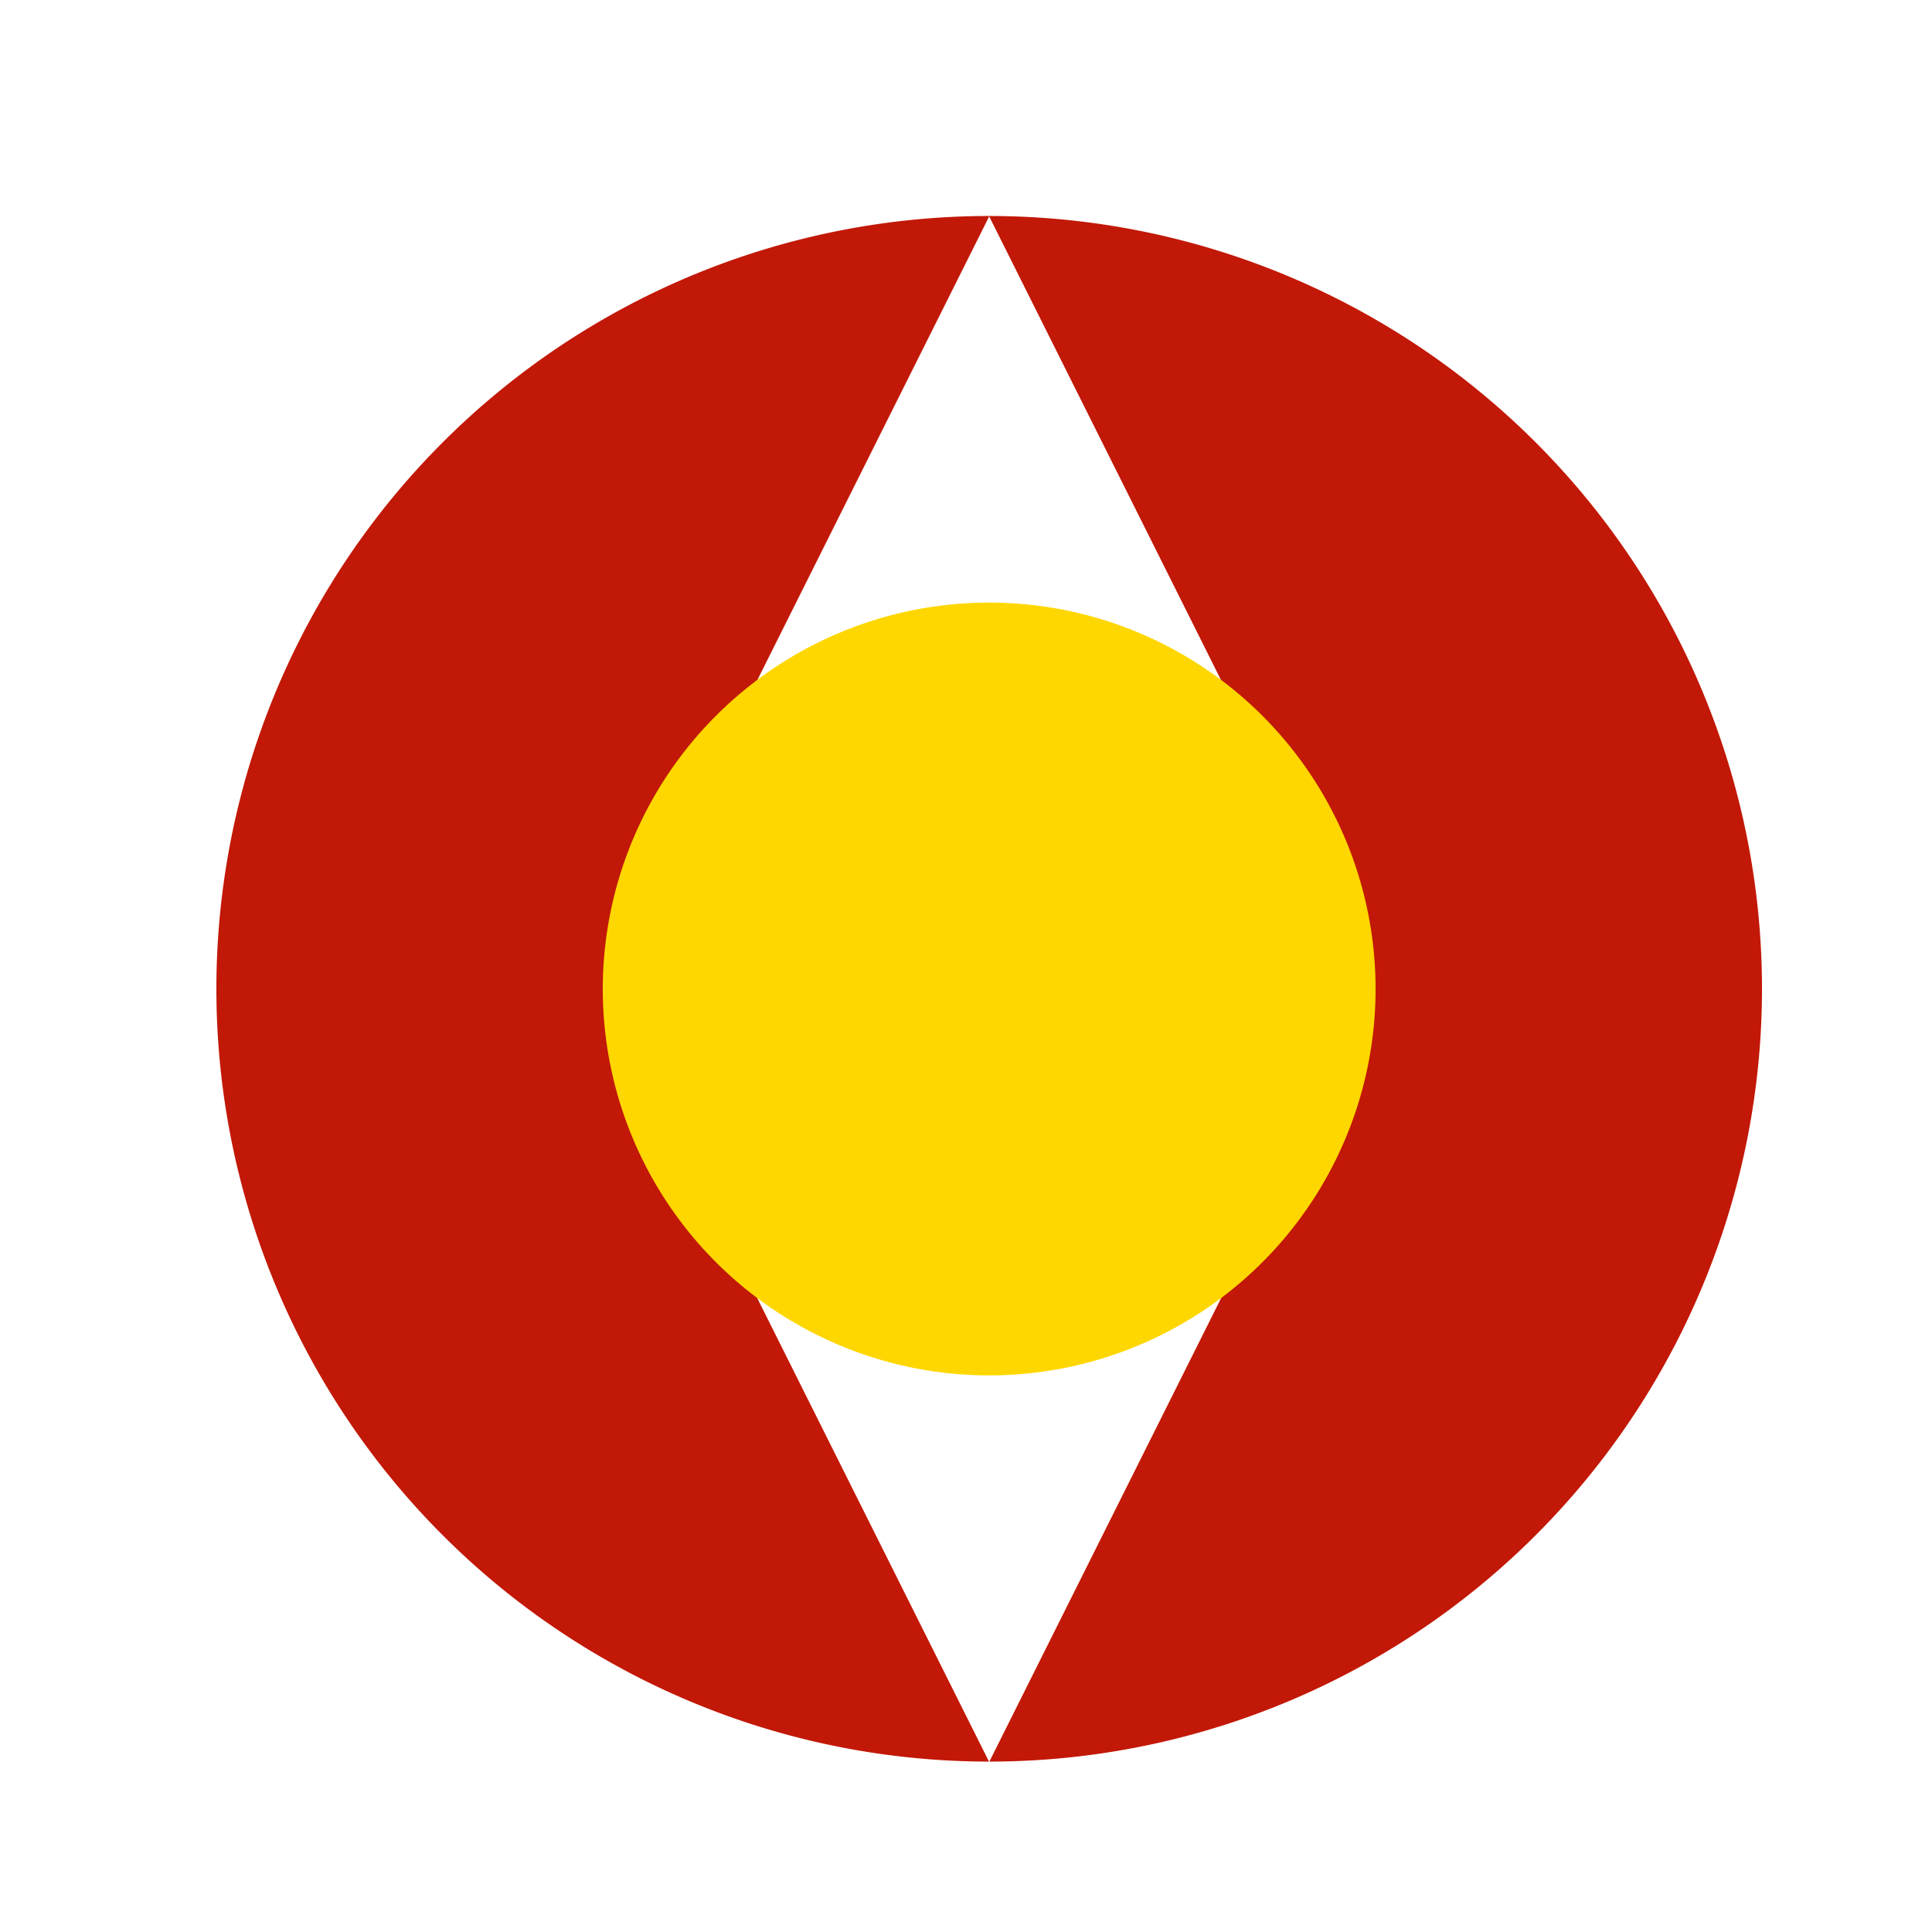
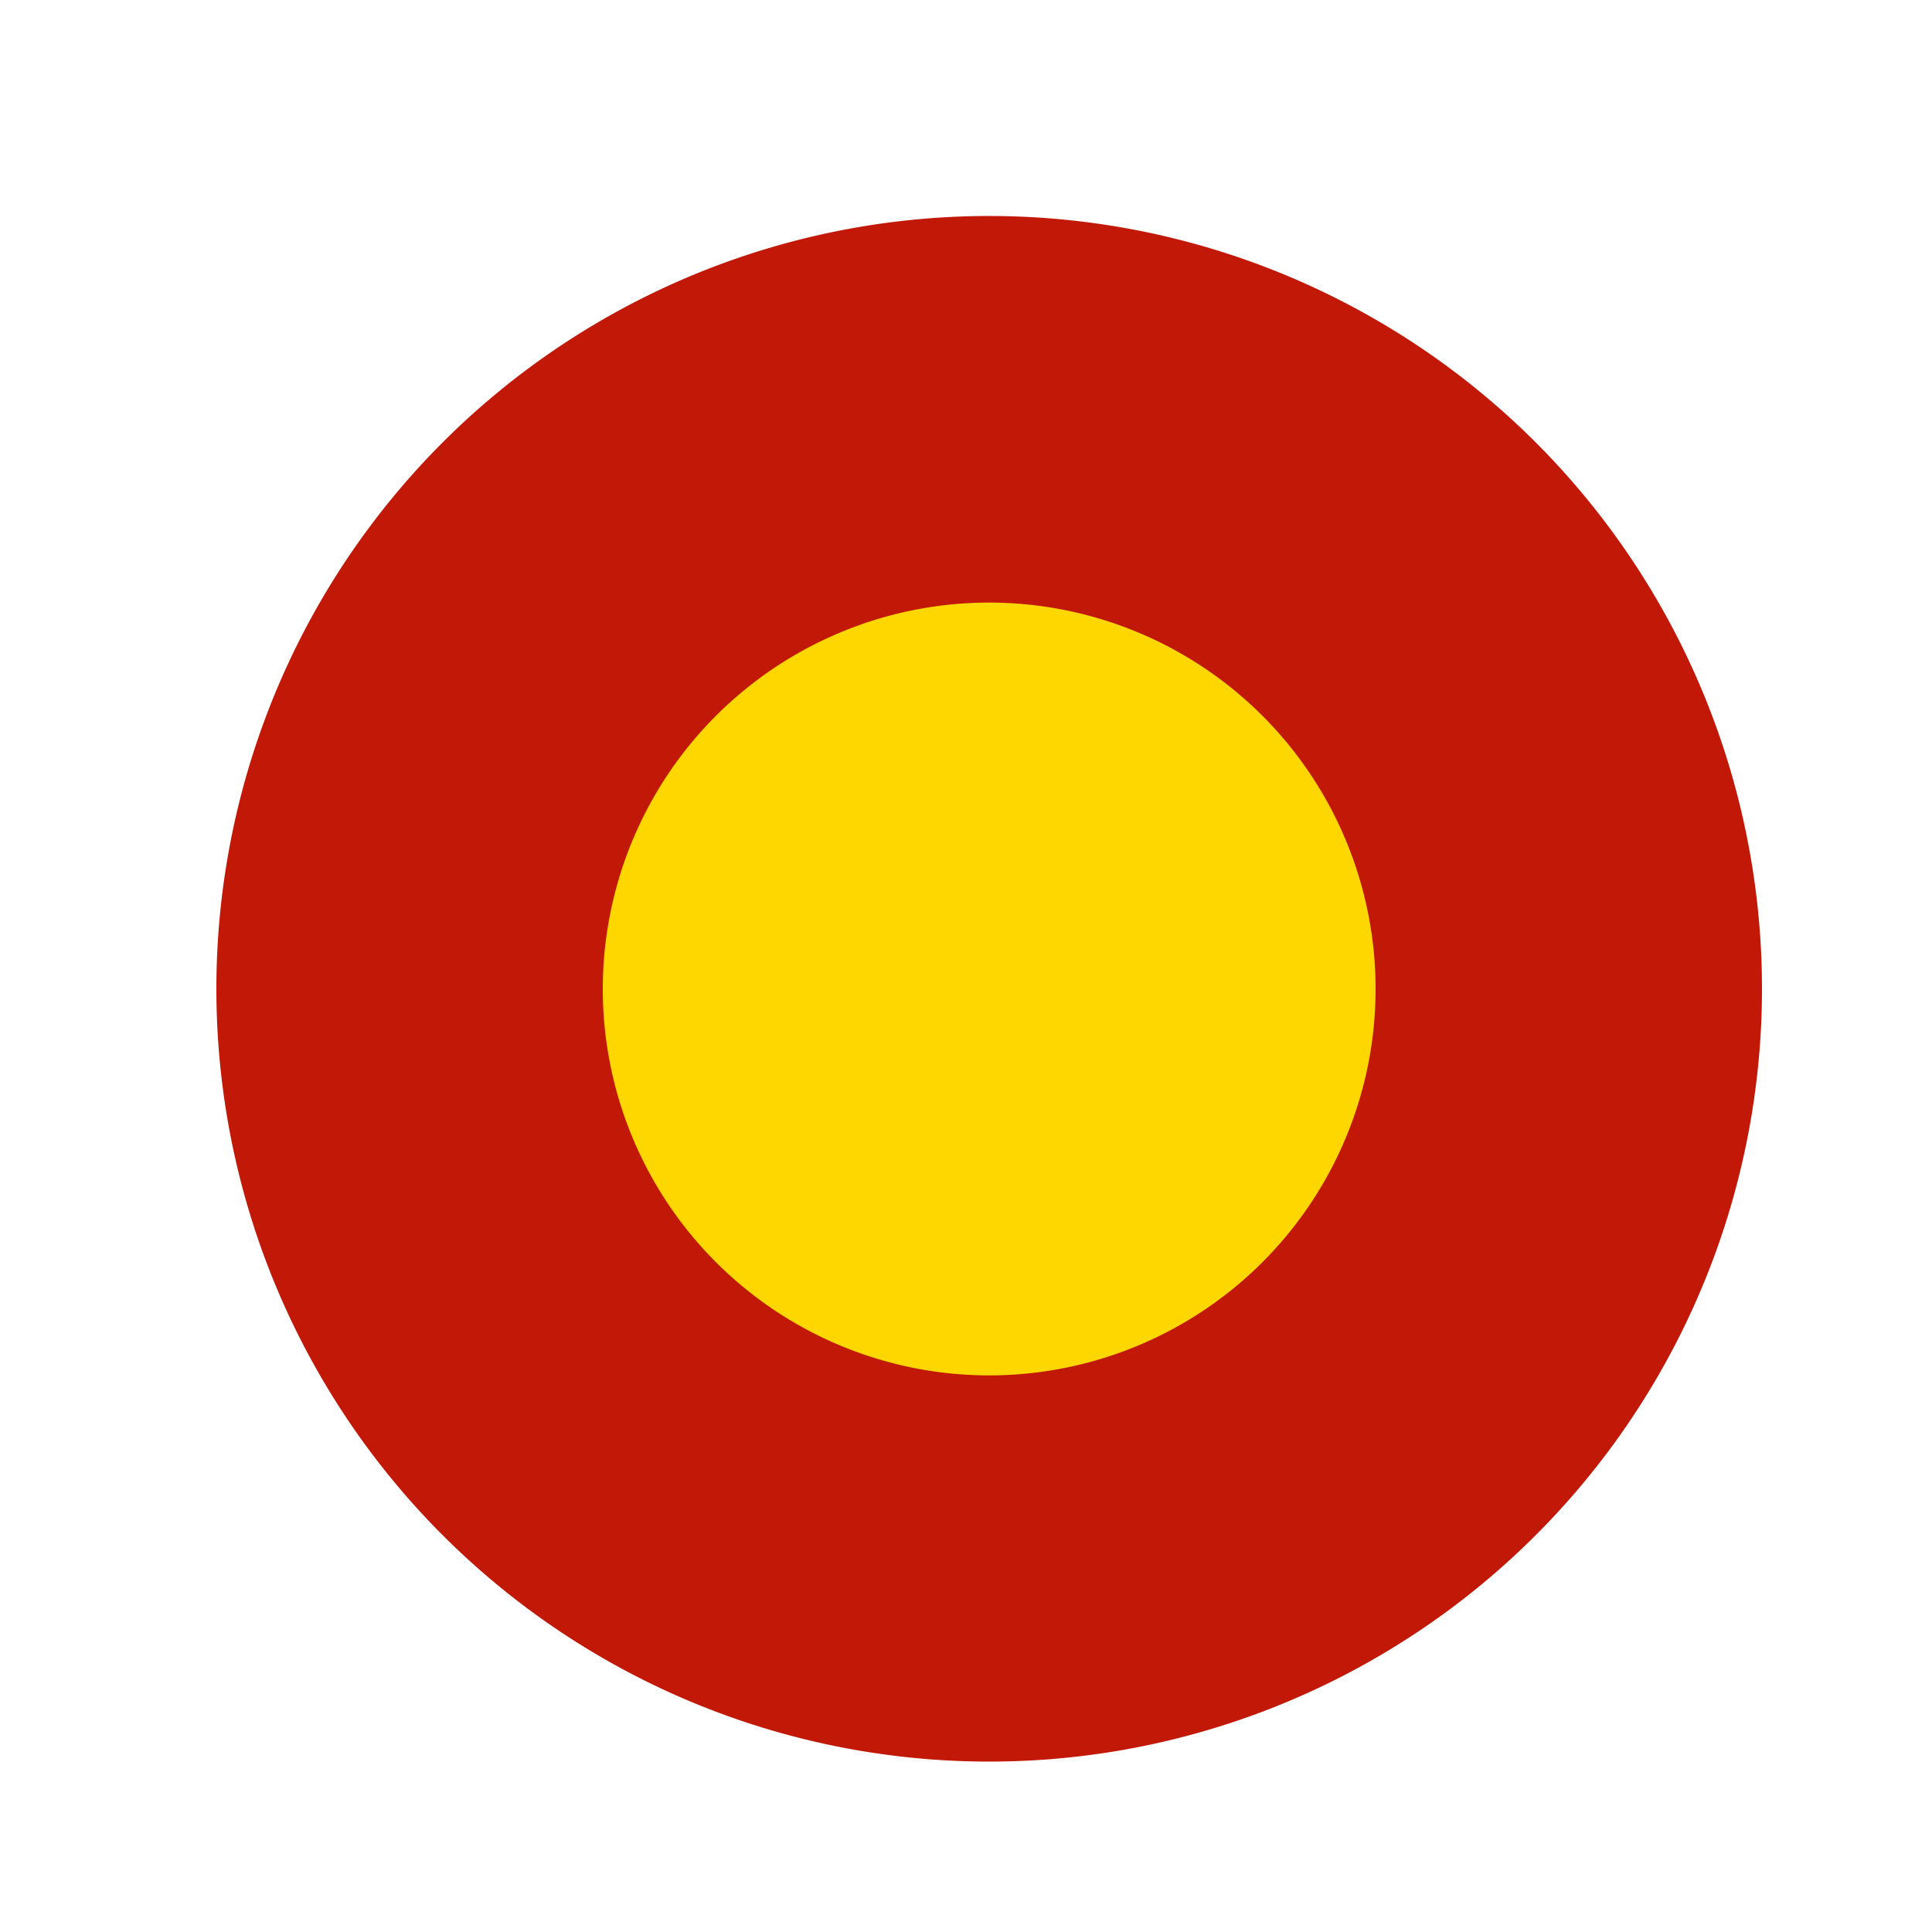
<svg xmlns="http://www.w3.org/2000/svg" width="500" height="500">
  <defs />
  <g>
-     <rect fill="#FFF" stroke="none" x="0" y="0" width="512" height="512" />
    <path fill="#C21807" stroke="none" paint-order="stroke fill markers" d=" M 456 256 A 200 200 0 1 1 456 255.8" />
-     <path fill="#FFF" stroke="none" paint-order="stroke fill markers" d=" M 256 56 L 356 256 L 256 456 L 156 256" />
    <path fill="#FFD700" stroke="none" paint-order="stroke fill markers" d=" M 356 256 A 100 100 0 1 1 356 255.9" />
  </g>
</svg>